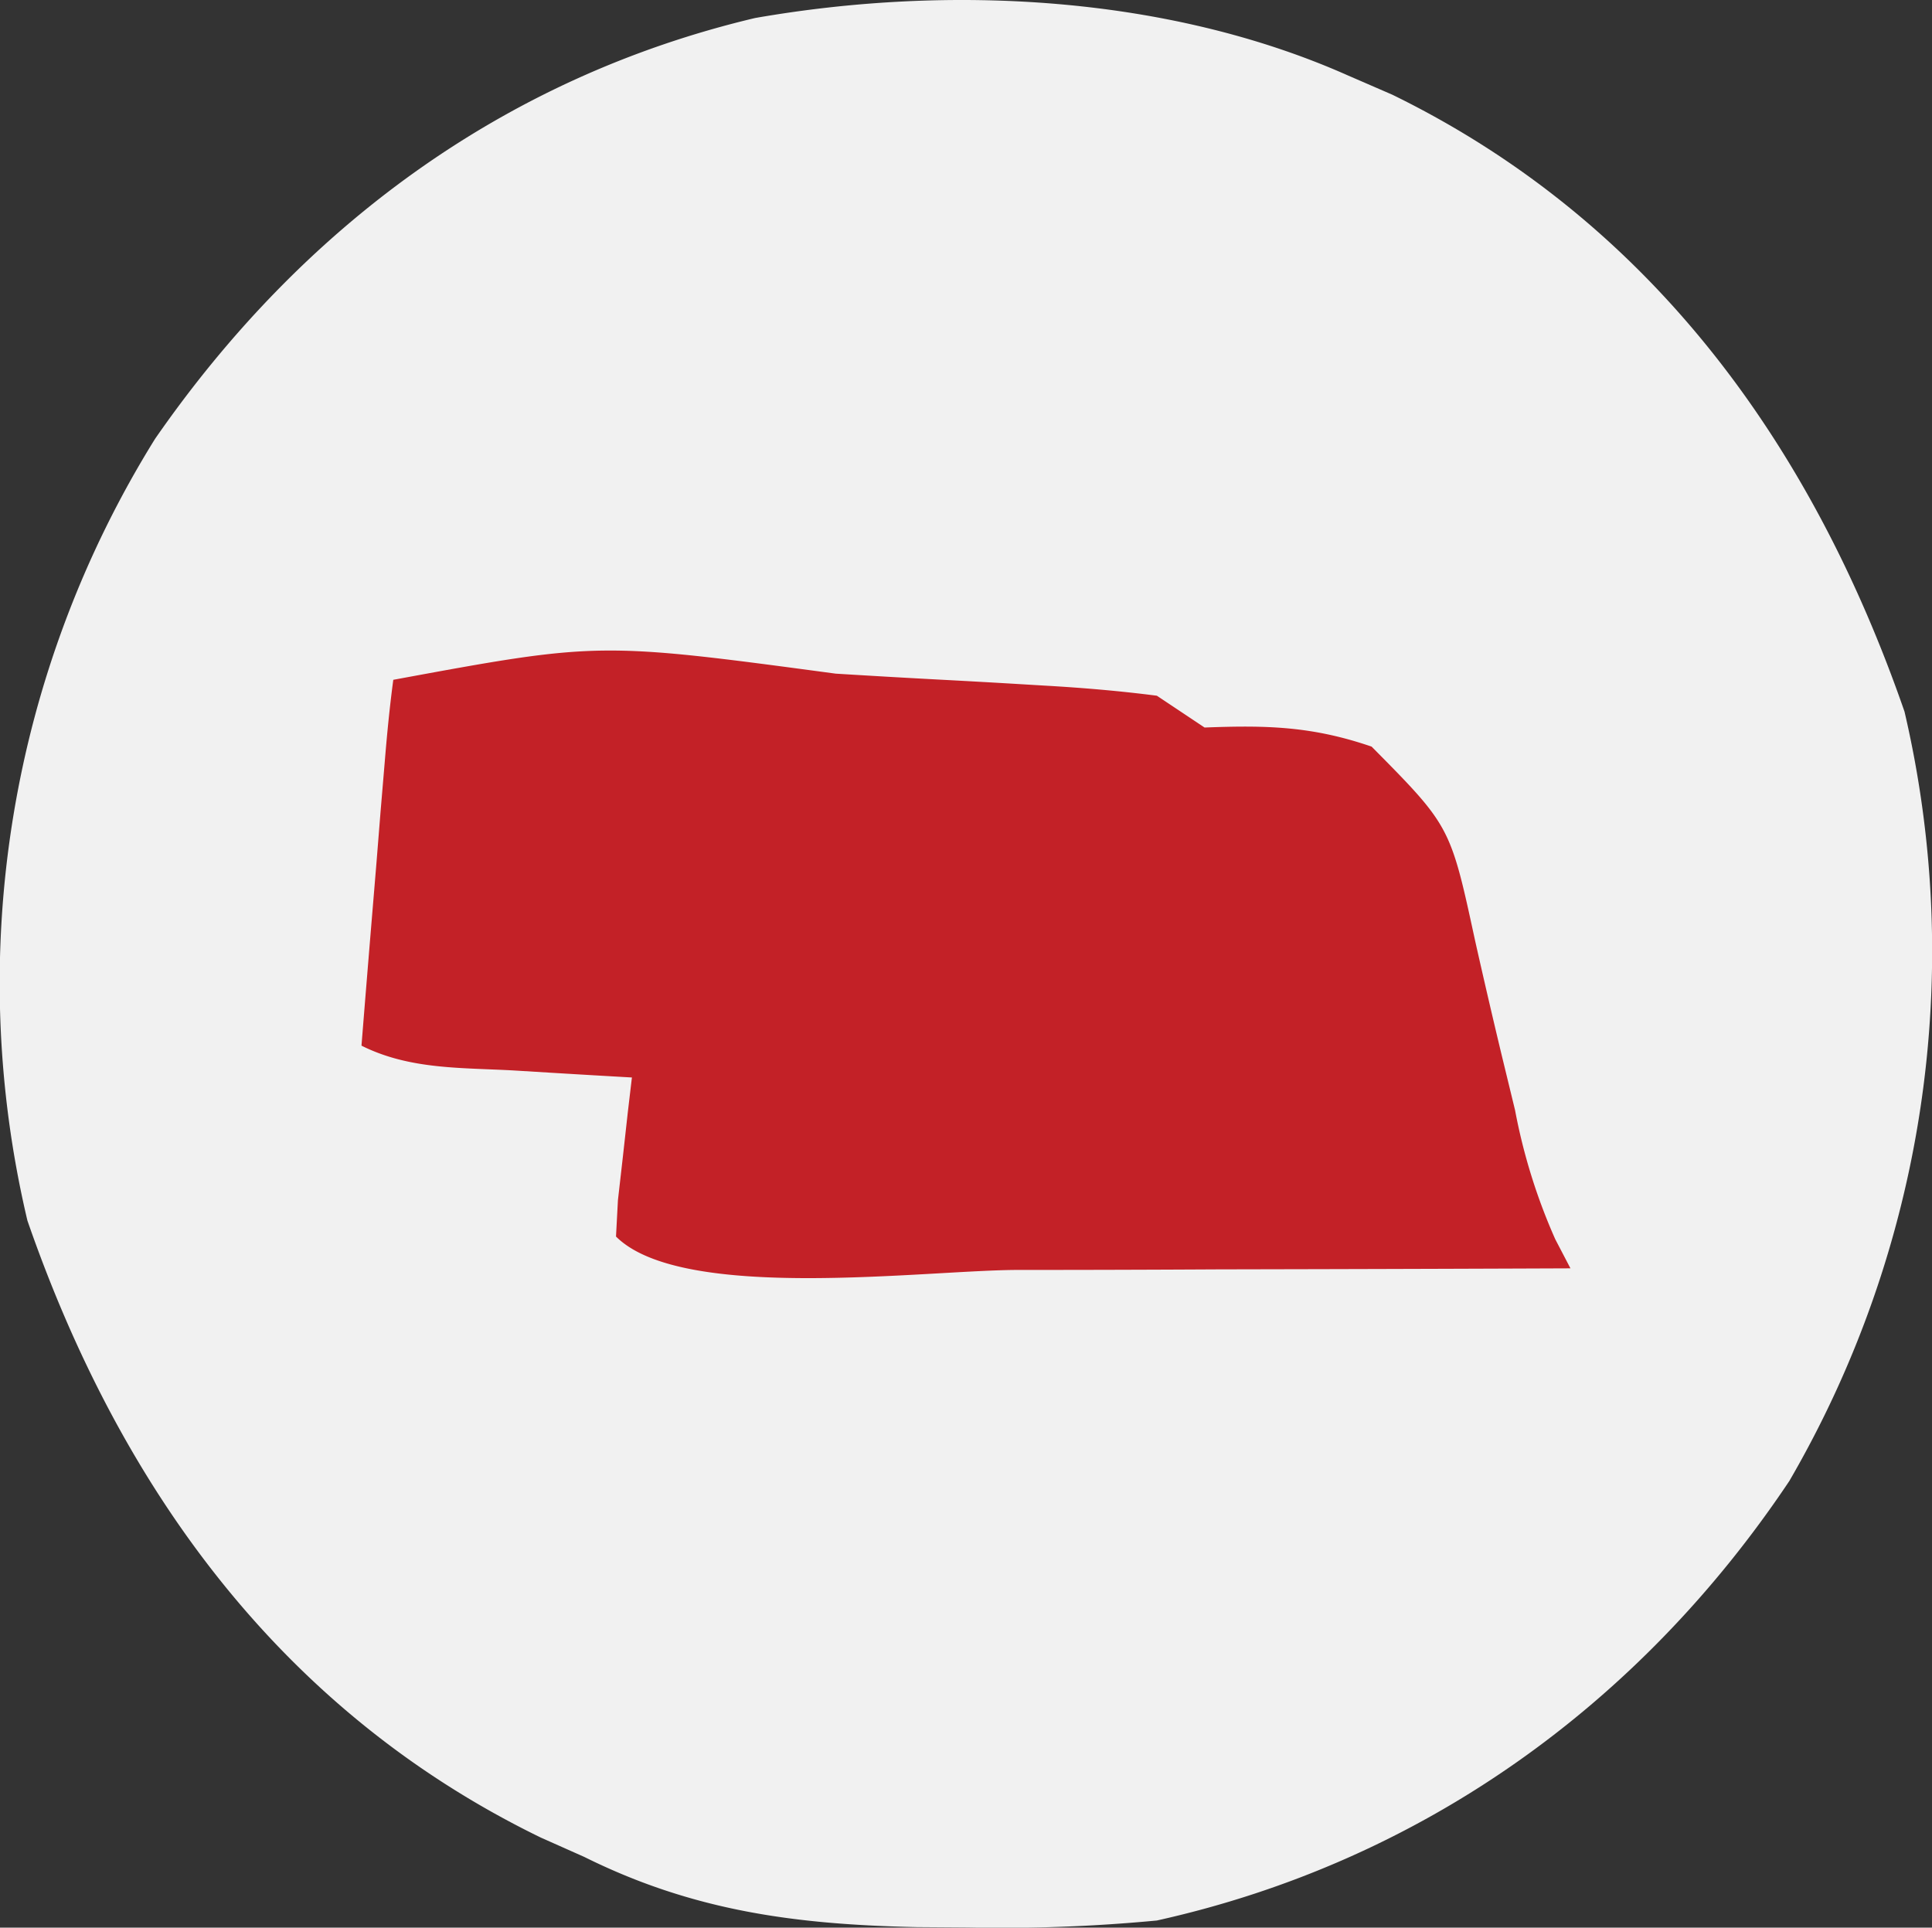
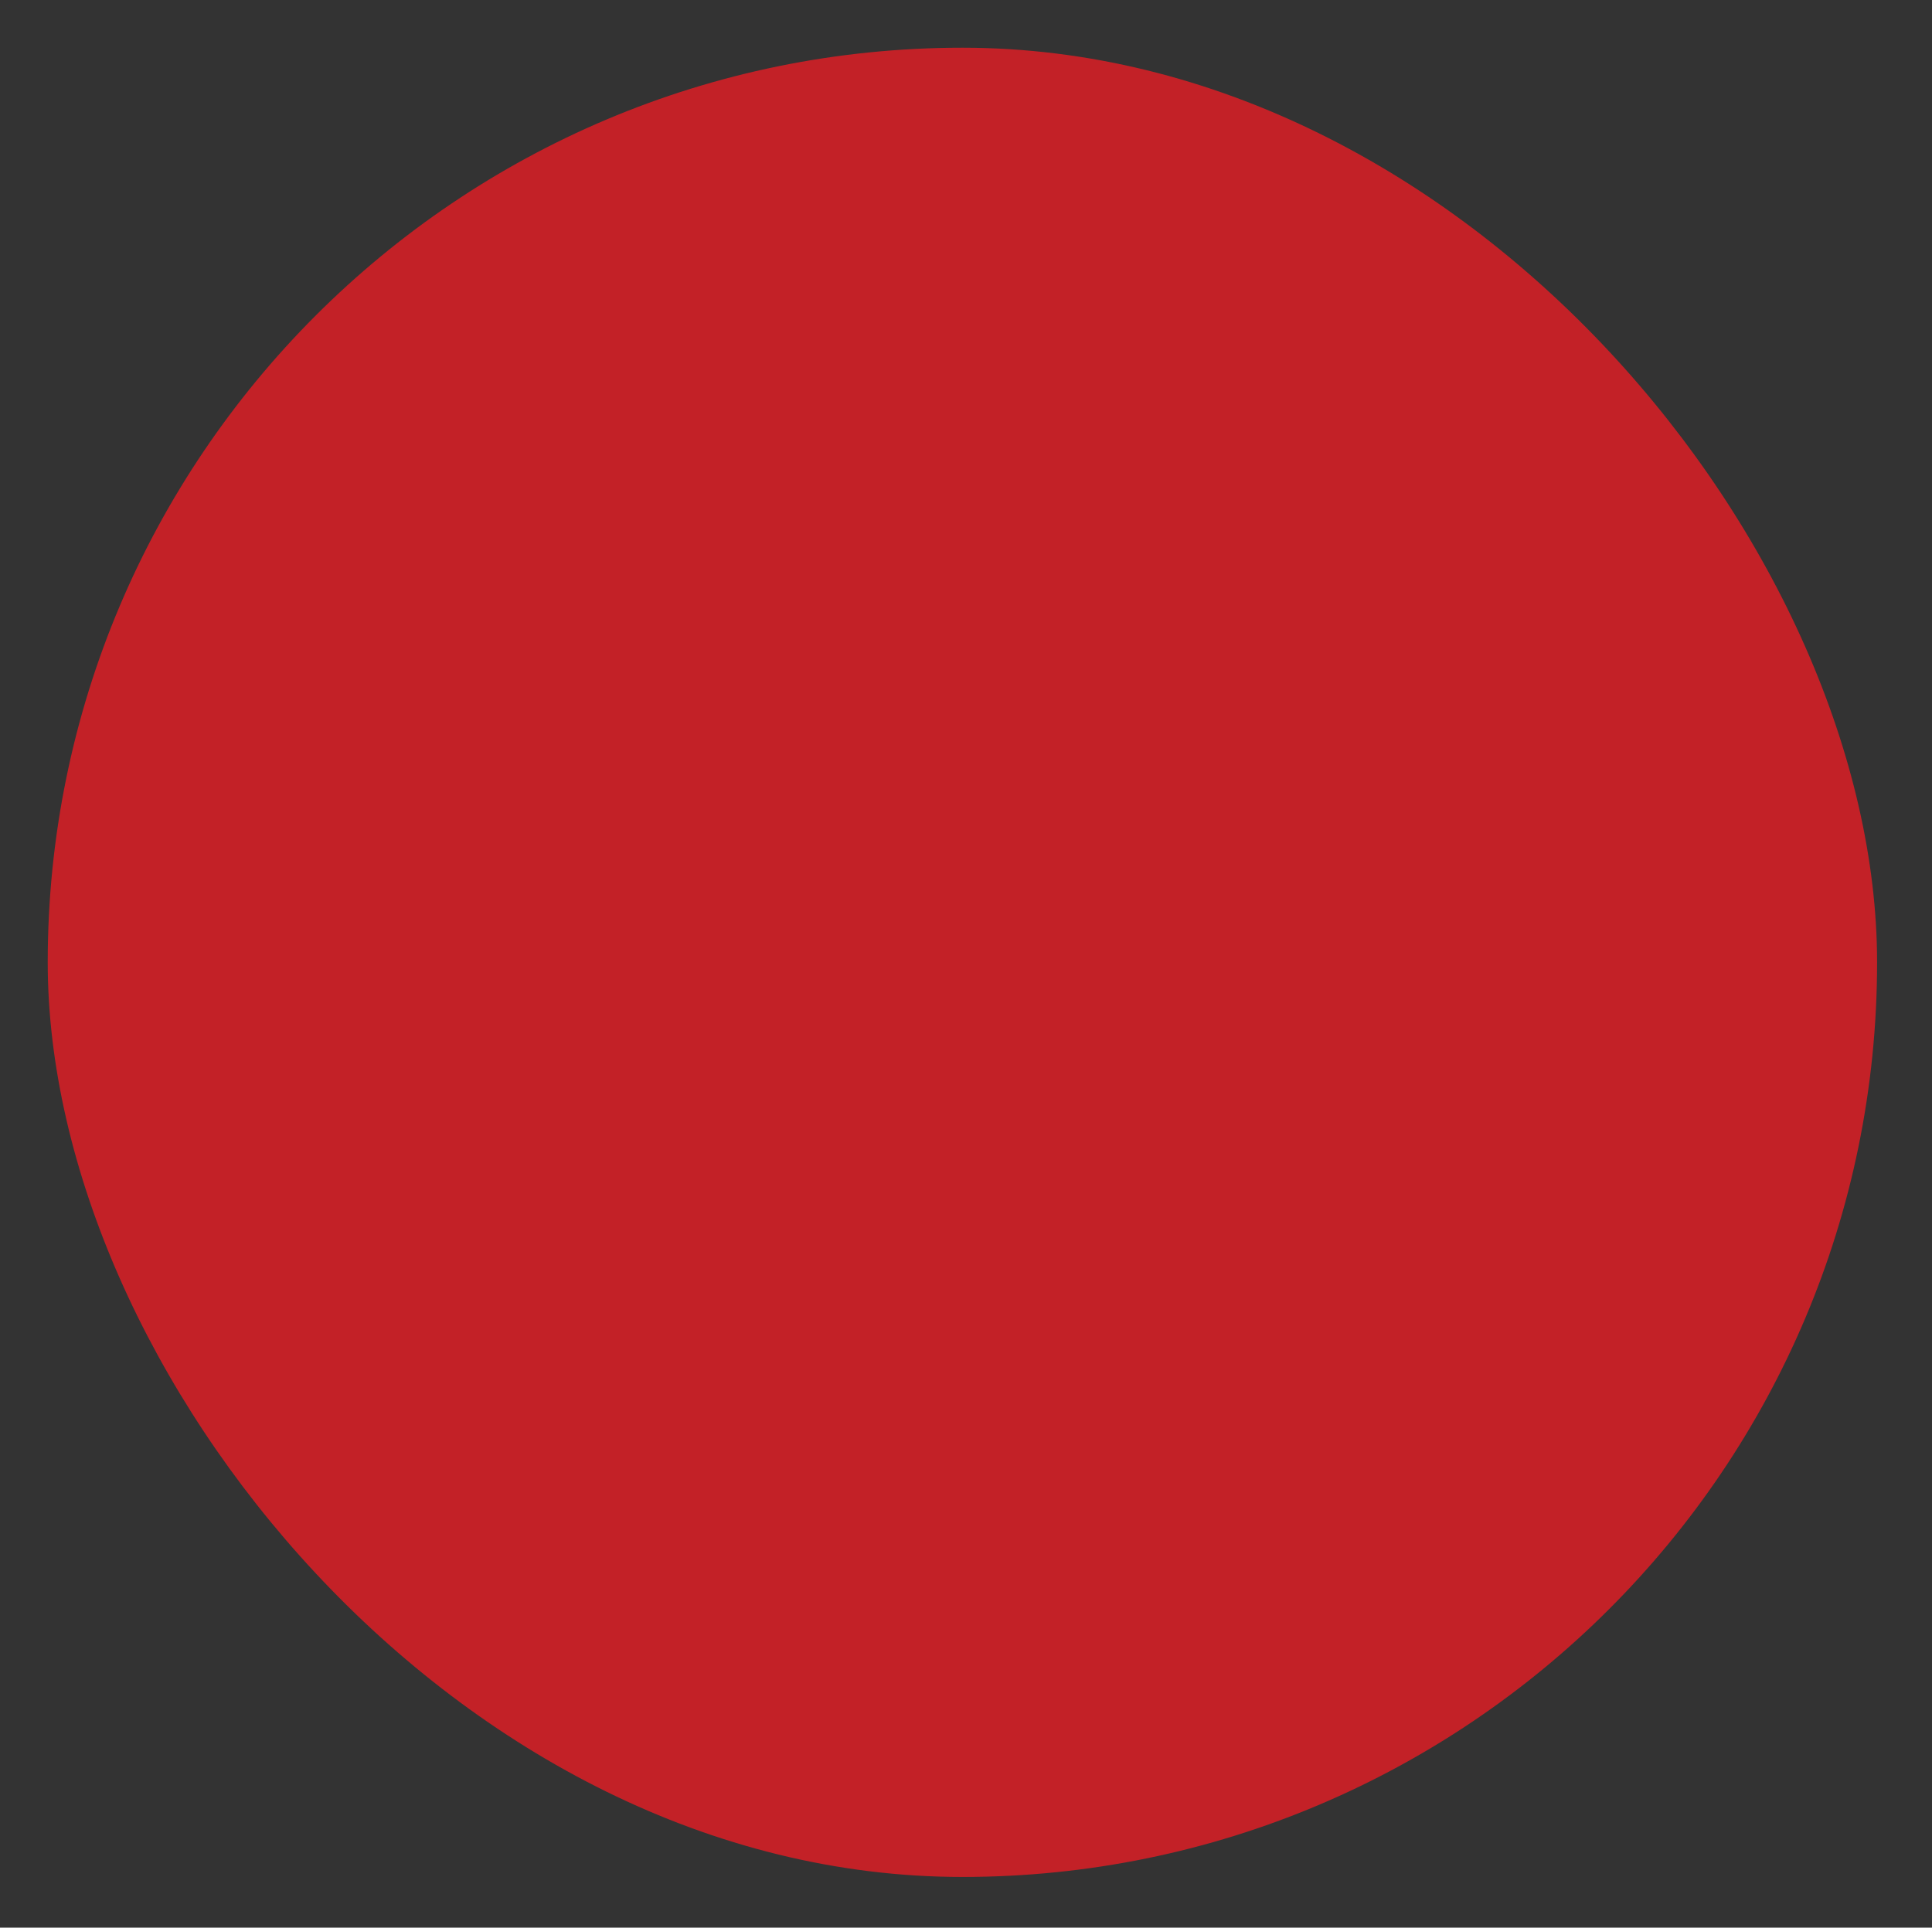
<svg xmlns="http://www.w3.org/2000/svg" width="121.452" height="121.186" viewBox="0 0 121.452 121.186">
  <rect x="0" y="0" width="121.452" height="121.186" fill="#333333" stroke="none" />
  <g id="AED_Leader_Nebraska" data-name="AED Leader Nebraska" transform="translate(-1210 -145)">
    <rect id="Rectangle_16" data-name="Rectangle 16" width="115" height="115" rx="57.5" transform="translate(1213 148)" fill="#c32127" />
-     <path id="Nebraska" d="M0,0,2.8,1.215C19.037,9.147,29.179,23.21,35,40a66.247,66.247,0,0,1-7.242,48.371C18.332,102.468,4.575,112.319-12,116a102.542,102.542,0,0,1-11.875.438l-3.21-.023c-7.6-.161-14.041-1-20.915-4.415l-2.73-1.215C-67.016,102.861-77.162,88.839-83,72a64.821,64.821,0,0,1,8.023-49.148C-65.781,9.586-53.1.152-37.258-3.605-25.058-5.738-11.326-5.032,0,0ZM-60,38c-.228,1.7-.395,3.416-.535,5.129l-.264,3.135-.264,3.3-.275,3.311Q-61.675,56.936-62,61c3.042,1.521,6.28,1.374,9.625,1.563l2.141.131q2.617.159,5.234.307l-.254,2.152-.309,2.785-.316,2.777L-46,73c4.184,4.184,19.581,2.09,25.332,2.1q6.24,0,12.48-.035l6.471-.014Q6.142,75.032,14,75l-.953-1.826a36.577,36.577,0,0,1-2.528-8.111L9.678,61.6q-.864-3.6-1.672-7.2C6.449,47.2,6.449,47.2,1.5,42.2-2.242,40.917-5.08,40.849-9,41l-3-2c-2.33-.3-4.674-.5-7.02-.633l-2.106-.126q-2.215-.13-4.431-.247-3.316-.176-6.629-.381C-47.077,35.616-47.077,35.616-60,38Z" transform="translate(1294.724 149.738)" fill="#f1f1f1" />
  </g>
</svg>